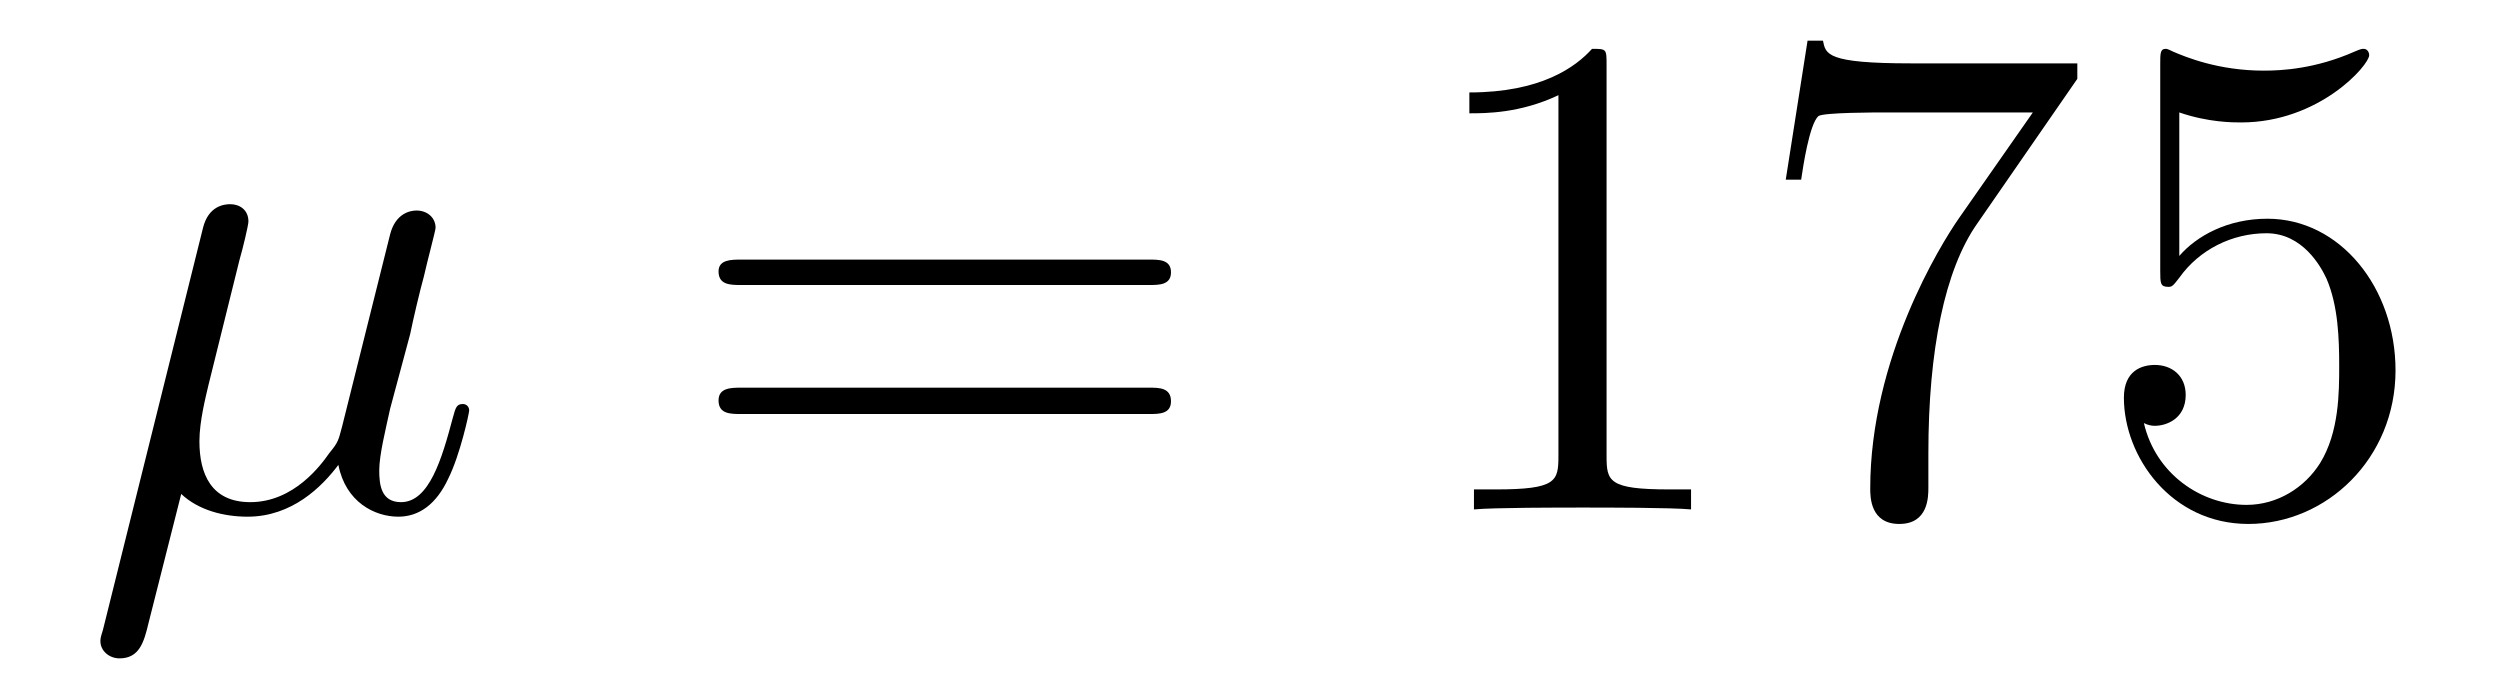
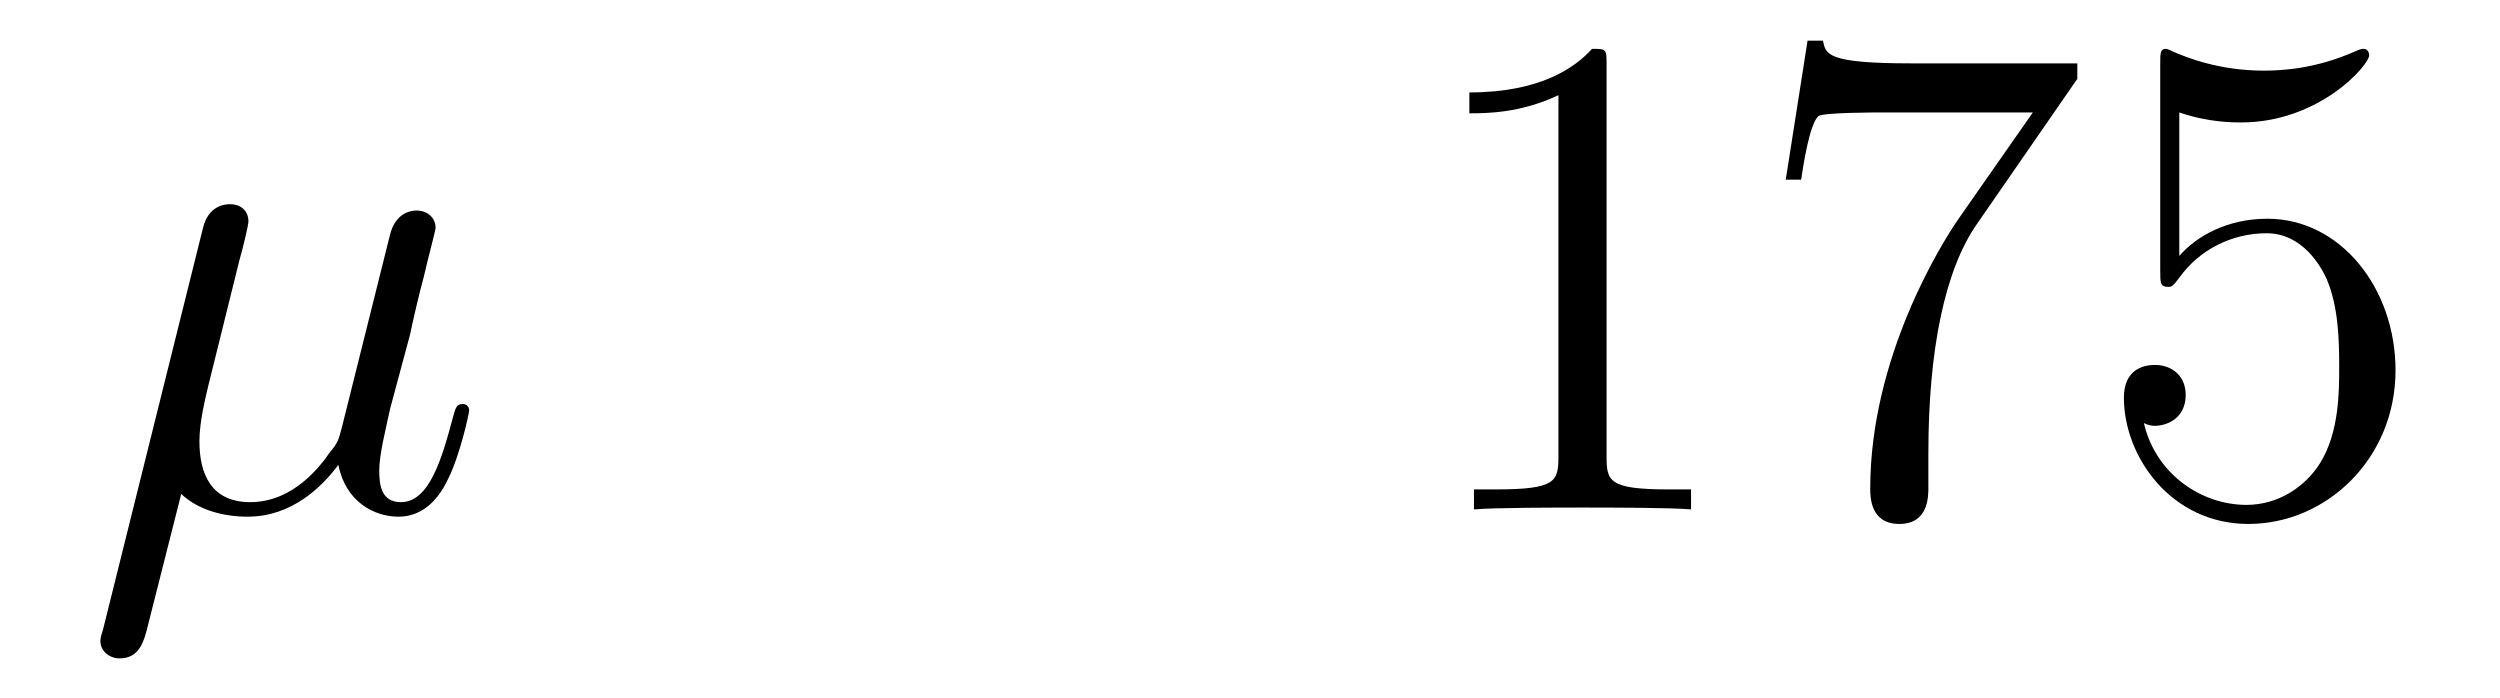
<svg xmlns="http://www.w3.org/2000/svg" height="12pt" version="1.1" viewBox="0 -12 43 12" width="43pt">
  <g id="page1">
    <g transform="matrix(1 0 0 1 -127 651)">
      <path d="M130.117 -654.504C130.414 -654.223 130.852 -654.113 131.258 -654.113C132.023 -654.113 132.539 -654.629 132.82 -655.004C132.945 -654.363 133.445 -654.113 133.852 -654.113C134.211 -654.113 134.508 -654.332 134.711 -654.77C134.914 -655.176 135.07 -655.895 135.07 -655.941C135.07 -656.004 135.023 -656.051 134.961 -656.051C134.852 -656.051 134.836 -655.988 134.789 -655.816C134.602 -655.113 134.383 -654.363 133.898 -654.363C133.555 -654.363 133.523 -654.66 133.523 -654.91C133.523 -655.176 133.633 -655.613 133.711 -655.973L134.055 -657.254C134.102 -657.488 134.227 -658.02 134.289 -658.238C134.352 -658.52 134.492 -659.035 134.492 -659.082C134.492 -659.254 134.352 -659.379 134.164 -659.379C134.055 -659.379 133.805 -659.332 133.711 -658.973L132.883 -655.66C132.82 -655.426 132.82 -655.395 132.664 -655.207C132.523 -655.004 132.055 -654.363 131.305 -654.363C130.633 -654.363 130.43 -654.848 130.43 -655.41C130.43 -655.754 130.539 -656.176 130.586 -656.379L131.117 -658.52C131.18 -658.738 131.273 -659.129 131.273 -659.191C131.273 -659.394 131.117 -659.488 130.961 -659.488C130.852 -659.488 130.586 -659.457 130.492 -659.082L128.773 -652.176C128.758 -652.113 128.727 -652.051 128.727 -651.973C128.727 -651.801 128.883 -651.676 129.055 -651.676C129.398 -651.676 129.477 -651.957 129.555 -652.285L130.117 -654.504ZM135.477 -654.238" fill-rule="evenodd" />
-       <path d="M146.766 -658.098C146.937 -658.098 147.141 -658.098 147.141 -658.316C147.141 -658.535 146.937 -658.535 146.766 -658.535H139.75C139.578 -658.535 139.359 -658.535 139.359 -658.332C139.359 -658.098 139.563 -658.098 139.75 -658.098H146.766ZM146.766 -655.879C146.937 -655.879 147.141 -655.879 147.141 -656.098C147.141 -656.332 146.937 -656.332 146.766 -656.332H139.75C139.578 -656.332 139.359 -656.332 139.359 -656.113C139.359 -655.879 139.563 -655.879 139.75 -655.879H146.766ZM147.836 -654.238" fill-rule="evenodd" />
      <path d="M154.633 -661.879C154.633 -662.16 154.633 -662.16 154.383 -662.16C154.102 -661.848 153.508 -661.41 152.273 -661.41V-661.051C152.555 -661.051 153.148 -661.051 153.805 -661.363V-655.16C153.805 -654.723 153.773 -654.582 152.727 -654.582H152.352V-654.238C152.68 -654.27 153.836 -654.27 154.227 -654.27C154.617 -654.27 155.758 -654.27 156.086 -654.238V-654.582H155.711C154.664 -654.582 154.633 -654.723 154.633 -655.16V-661.879ZM162.73 -661.644V-661.91H159.871C158.418 -661.91 158.402 -662.066 158.355 -662.301H158.09L157.715 -659.91H157.98C158.012 -660.129 158.121 -660.863 158.277 -661.004C158.371 -661.066 159.262 -661.066 159.434 -661.066H161.965L160.699 -659.254C160.371 -658.785 159.168 -656.832 159.168 -654.598C159.168 -654.457 159.168 -653.988 159.668 -653.988C160.168 -653.988 160.168 -654.457 160.168 -654.613V-655.207C160.168 -656.973 160.449 -658.363 161.012 -659.16L162.73 -661.644ZM164.484 -661.066C164.984 -660.894 165.406 -660.894 165.547 -660.894C166.891 -660.894 167.75 -661.879 167.75 -662.051C167.75 -662.098 167.719 -662.16 167.656 -662.16C167.625 -662.16 167.609 -662.16 167.5 -662.113C166.828 -661.816 166.25 -661.785 165.938 -661.785C165.156 -661.785 164.594 -662.019 164.375 -662.113C164.281 -662.16 164.266 -662.16 164.25 -662.16C164.156 -662.16 164.156 -662.082 164.156 -661.895V-658.348C164.156 -658.129 164.156 -658.066 164.297 -658.066C164.359 -658.066 164.375 -658.082 164.484 -658.223C164.828 -658.707 165.391 -658.988 165.984 -658.988C166.609 -658.988 166.922 -658.41 167.016 -658.207C167.219 -657.738 167.234 -657.16 167.234 -656.707S167.234 -655.566 166.906 -655.035C166.641 -654.613 166.172 -654.316 165.641 -654.316C164.859 -654.316 164.078 -654.848 163.875 -655.723C163.938 -655.691 164 -655.676 164.063 -655.676C164.266 -655.676 164.594 -655.801 164.594 -656.207C164.594 -656.535 164.359 -656.723 164.063 -656.723C163.844 -656.723 163.531 -656.629 163.531 -656.16C163.531 -655.145 164.344 -653.988 165.672 -653.988C167.016 -653.988 168.203 -655.113 168.203 -656.629C168.203 -658.051 167.25 -659.238 166 -659.238C165.312 -659.238 164.781 -658.941 164.484 -658.598V-661.066ZM168.832 -654.238" fill-rule="evenodd" />
    </g>
  </g>
</svg>